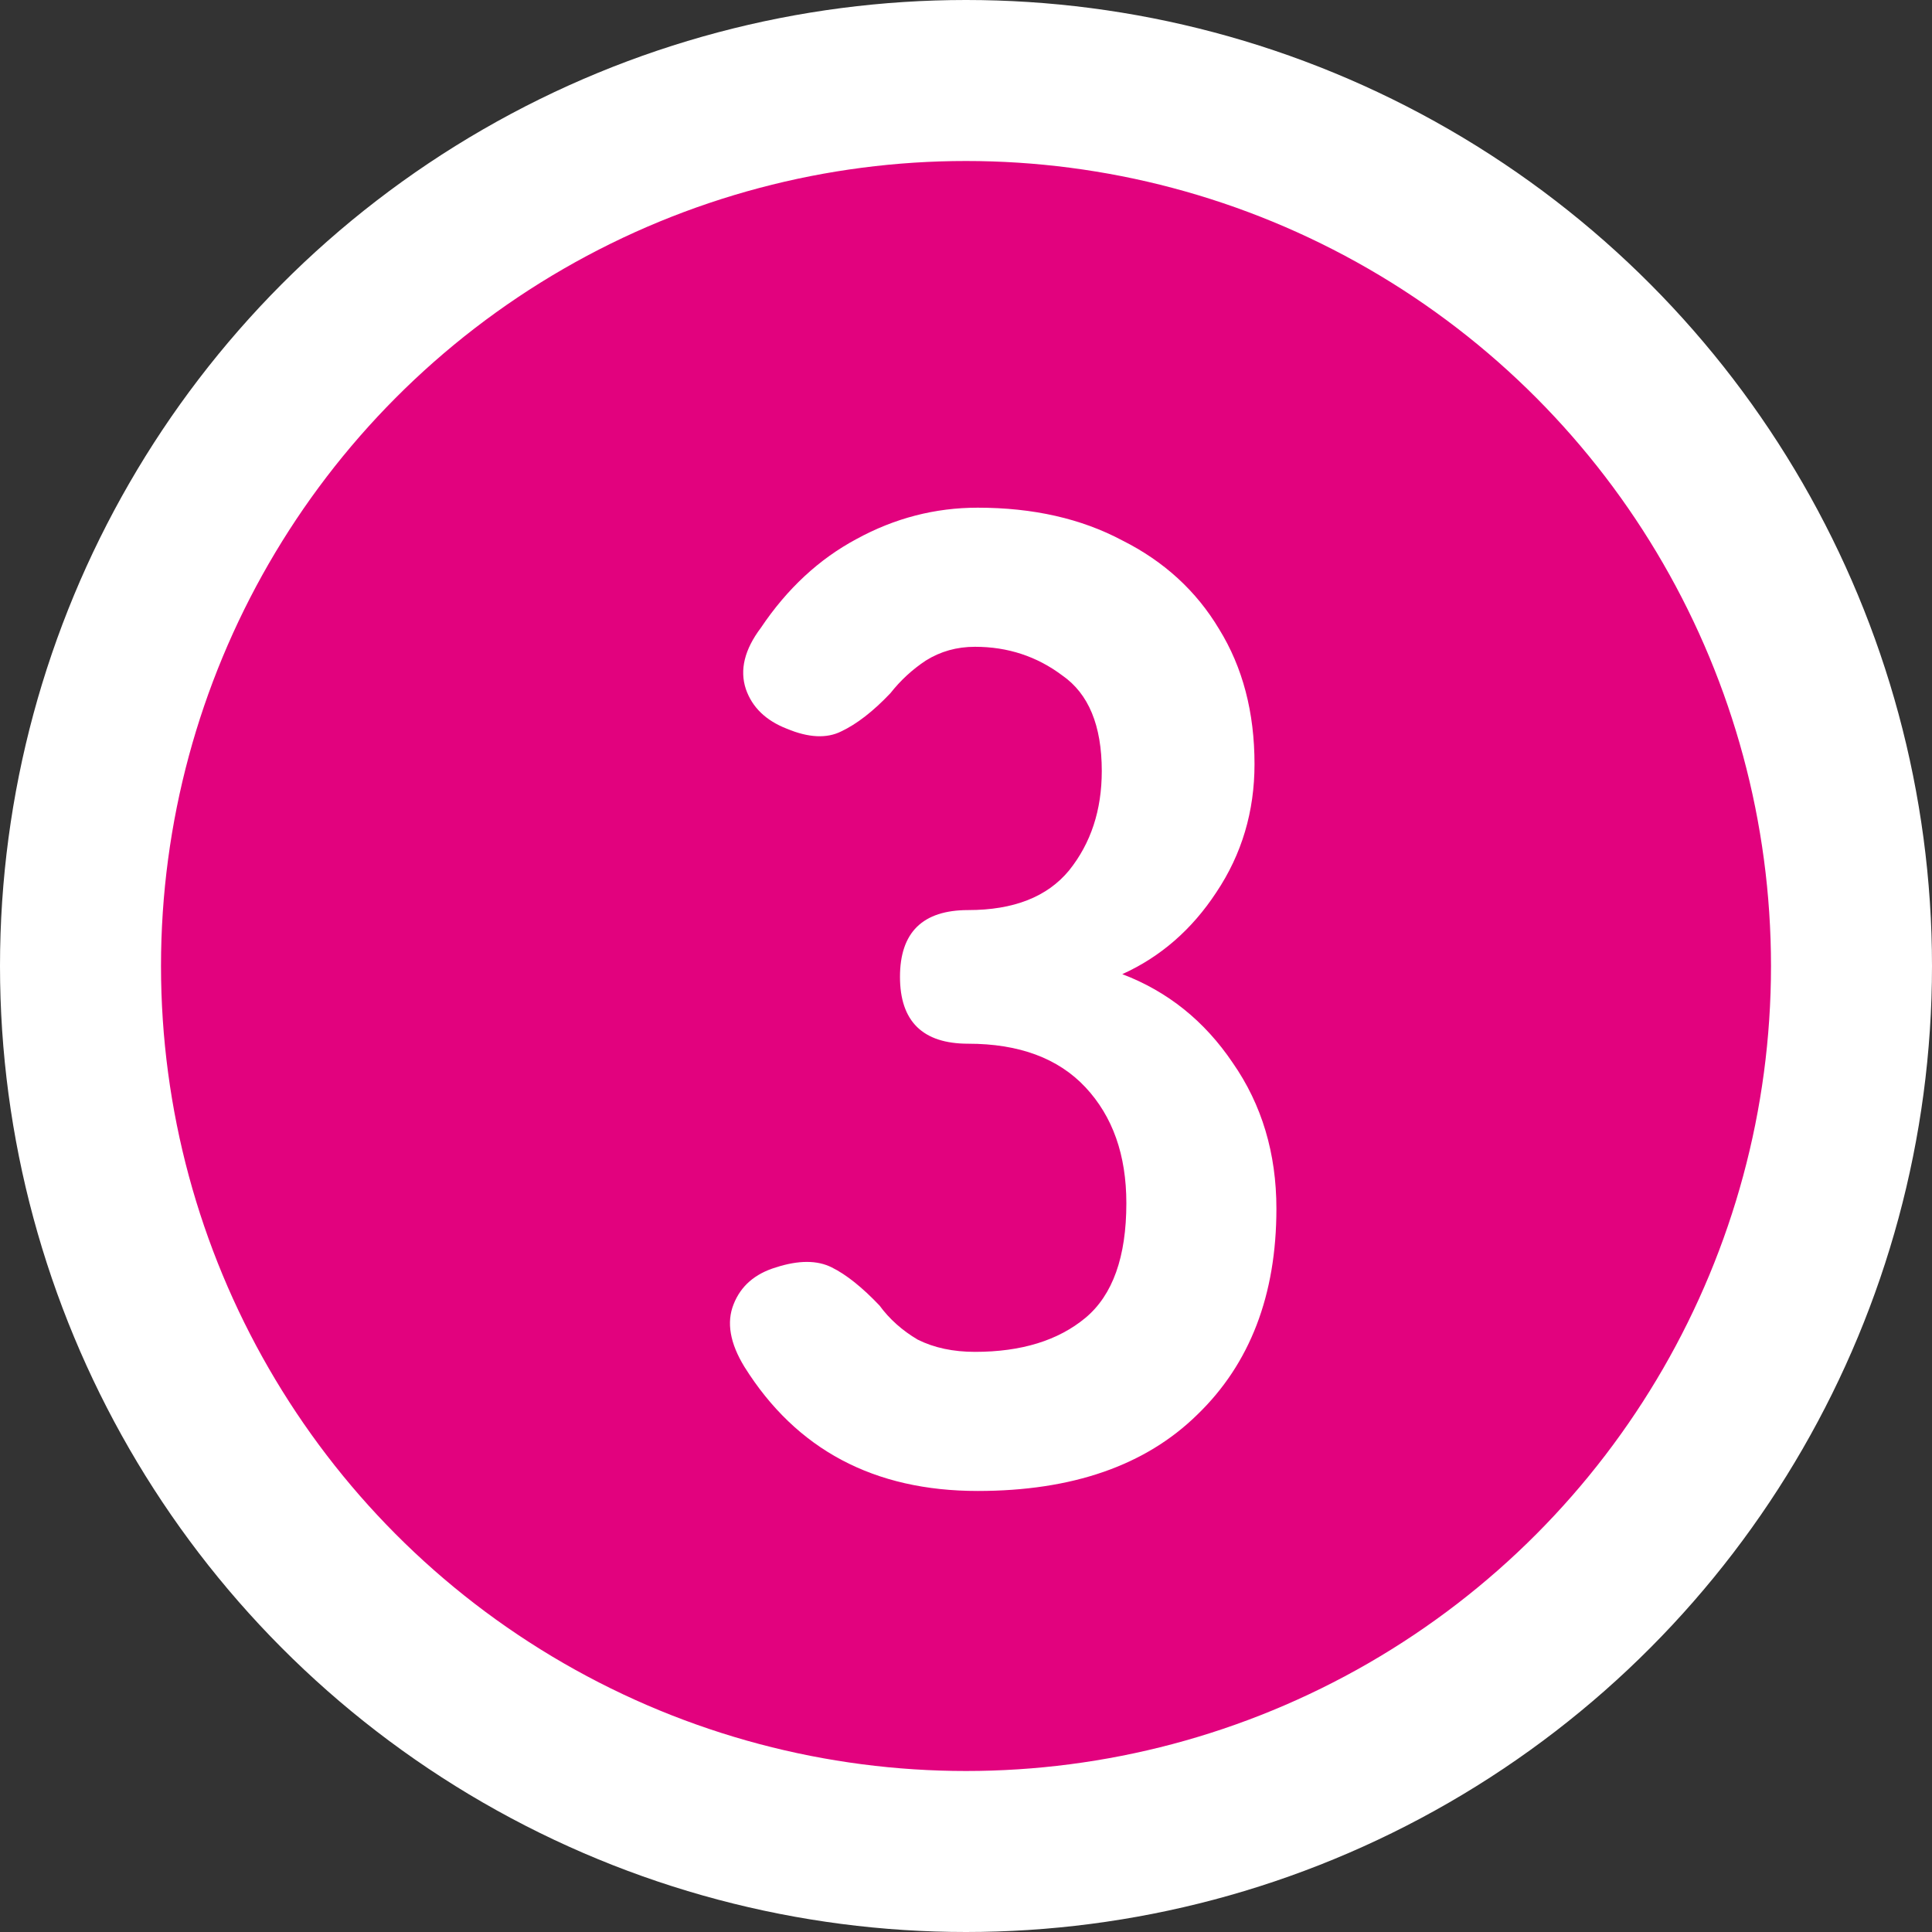
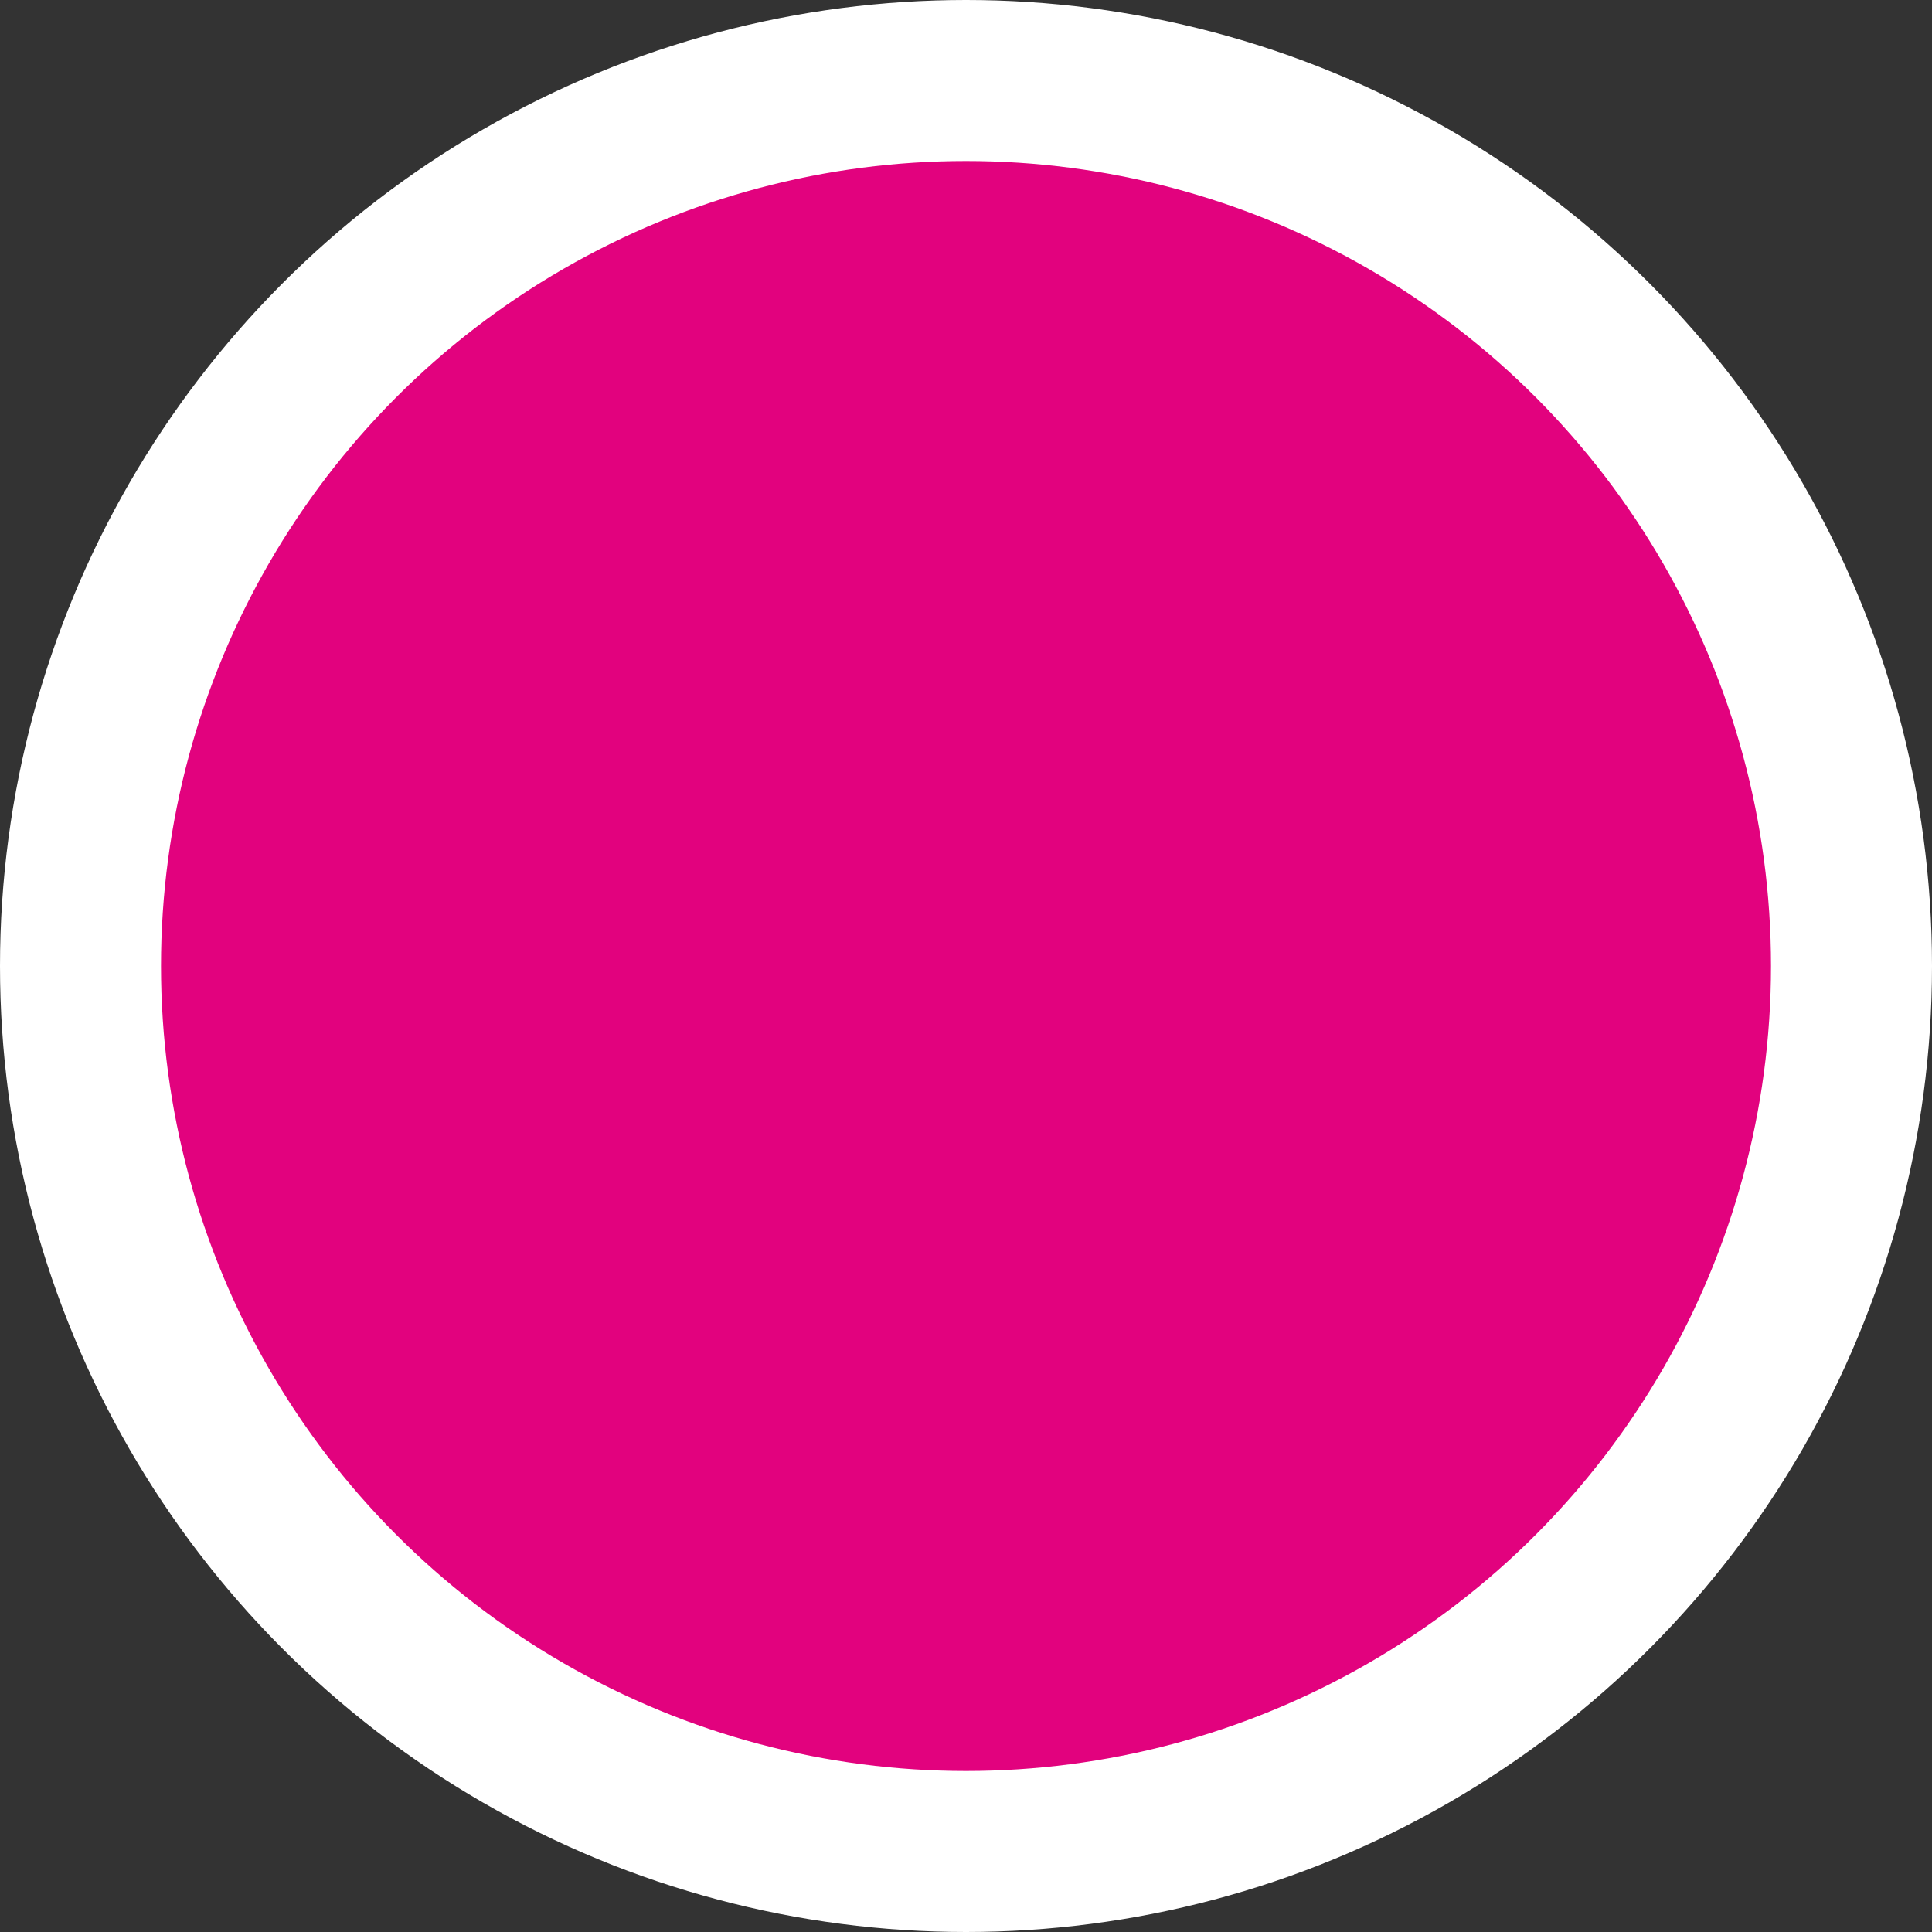
<svg xmlns="http://www.w3.org/2000/svg" width="18" height="18" viewBox="0 0 18 18" fill="none">
  <rect x="0" y="0" width="18" height="18" fill="#333333" stroke="none" />
  <circle cx="9" cy="9" r="8.25" fill="#E2027E" stroke="white" stroke-width="1.5" />
-   <path d="M9.109 13.891C8.143 13.891 7.419 13.506 6.936 12.735C6.801 12.515 6.767 12.32 6.835 12.151C6.902 11.981 7.034 11.867 7.229 11.808C7.44 11.74 7.614 11.74 7.749 11.808C7.885 11.875 8.033 11.994 8.194 12.163C8.287 12.29 8.406 12.396 8.55 12.481C8.702 12.557 8.88 12.595 9.084 12.595C9.516 12.595 9.859 12.489 10.113 12.278C10.367 12.066 10.494 11.71 10.494 11.21C10.494 10.761 10.367 10.402 10.113 10.13C9.859 9.859 9.494 9.724 9.02 9.724C8.597 9.724 8.385 9.516 8.385 9.101C8.385 8.686 8.597 8.479 9.02 8.479C9.444 8.479 9.757 8.356 9.96 8.11C10.164 7.856 10.265 7.547 10.265 7.183C10.265 6.759 10.142 6.463 9.897 6.293C9.66 6.115 9.389 6.026 9.084 6.026C8.914 6.026 8.762 6.069 8.626 6.154C8.499 6.238 8.389 6.34 8.296 6.458C8.135 6.628 7.982 6.746 7.838 6.814C7.703 6.882 7.533 6.874 7.33 6.789C7.135 6.713 7.008 6.59 6.949 6.42C6.89 6.242 6.936 6.052 7.089 5.849C7.334 5.484 7.631 5.209 7.978 5.023C8.334 4.828 8.711 4.73 9.109 4.73C9.626 4.73 10.075 4.832 10.456 5.035C10.845 5.23 11.146 5.506 11.358 5.861C11.578 6.217 11.688 6.636 11.688 7.119C11.688 7.56 11.57 7.958 11.332 8.314C11.104 8.661 10.812 8.915 10.456 9.076C10.879 9.237 11.222 9.512 11.485 9.902C11.756 10.291 11.892 10.745 11.892 11.261C11.892 12.066 11.646 12.706 11.155 13.18C10.672 13.654 9.99 13.891 9.109 13.891Z" fill="white" />
</svg>